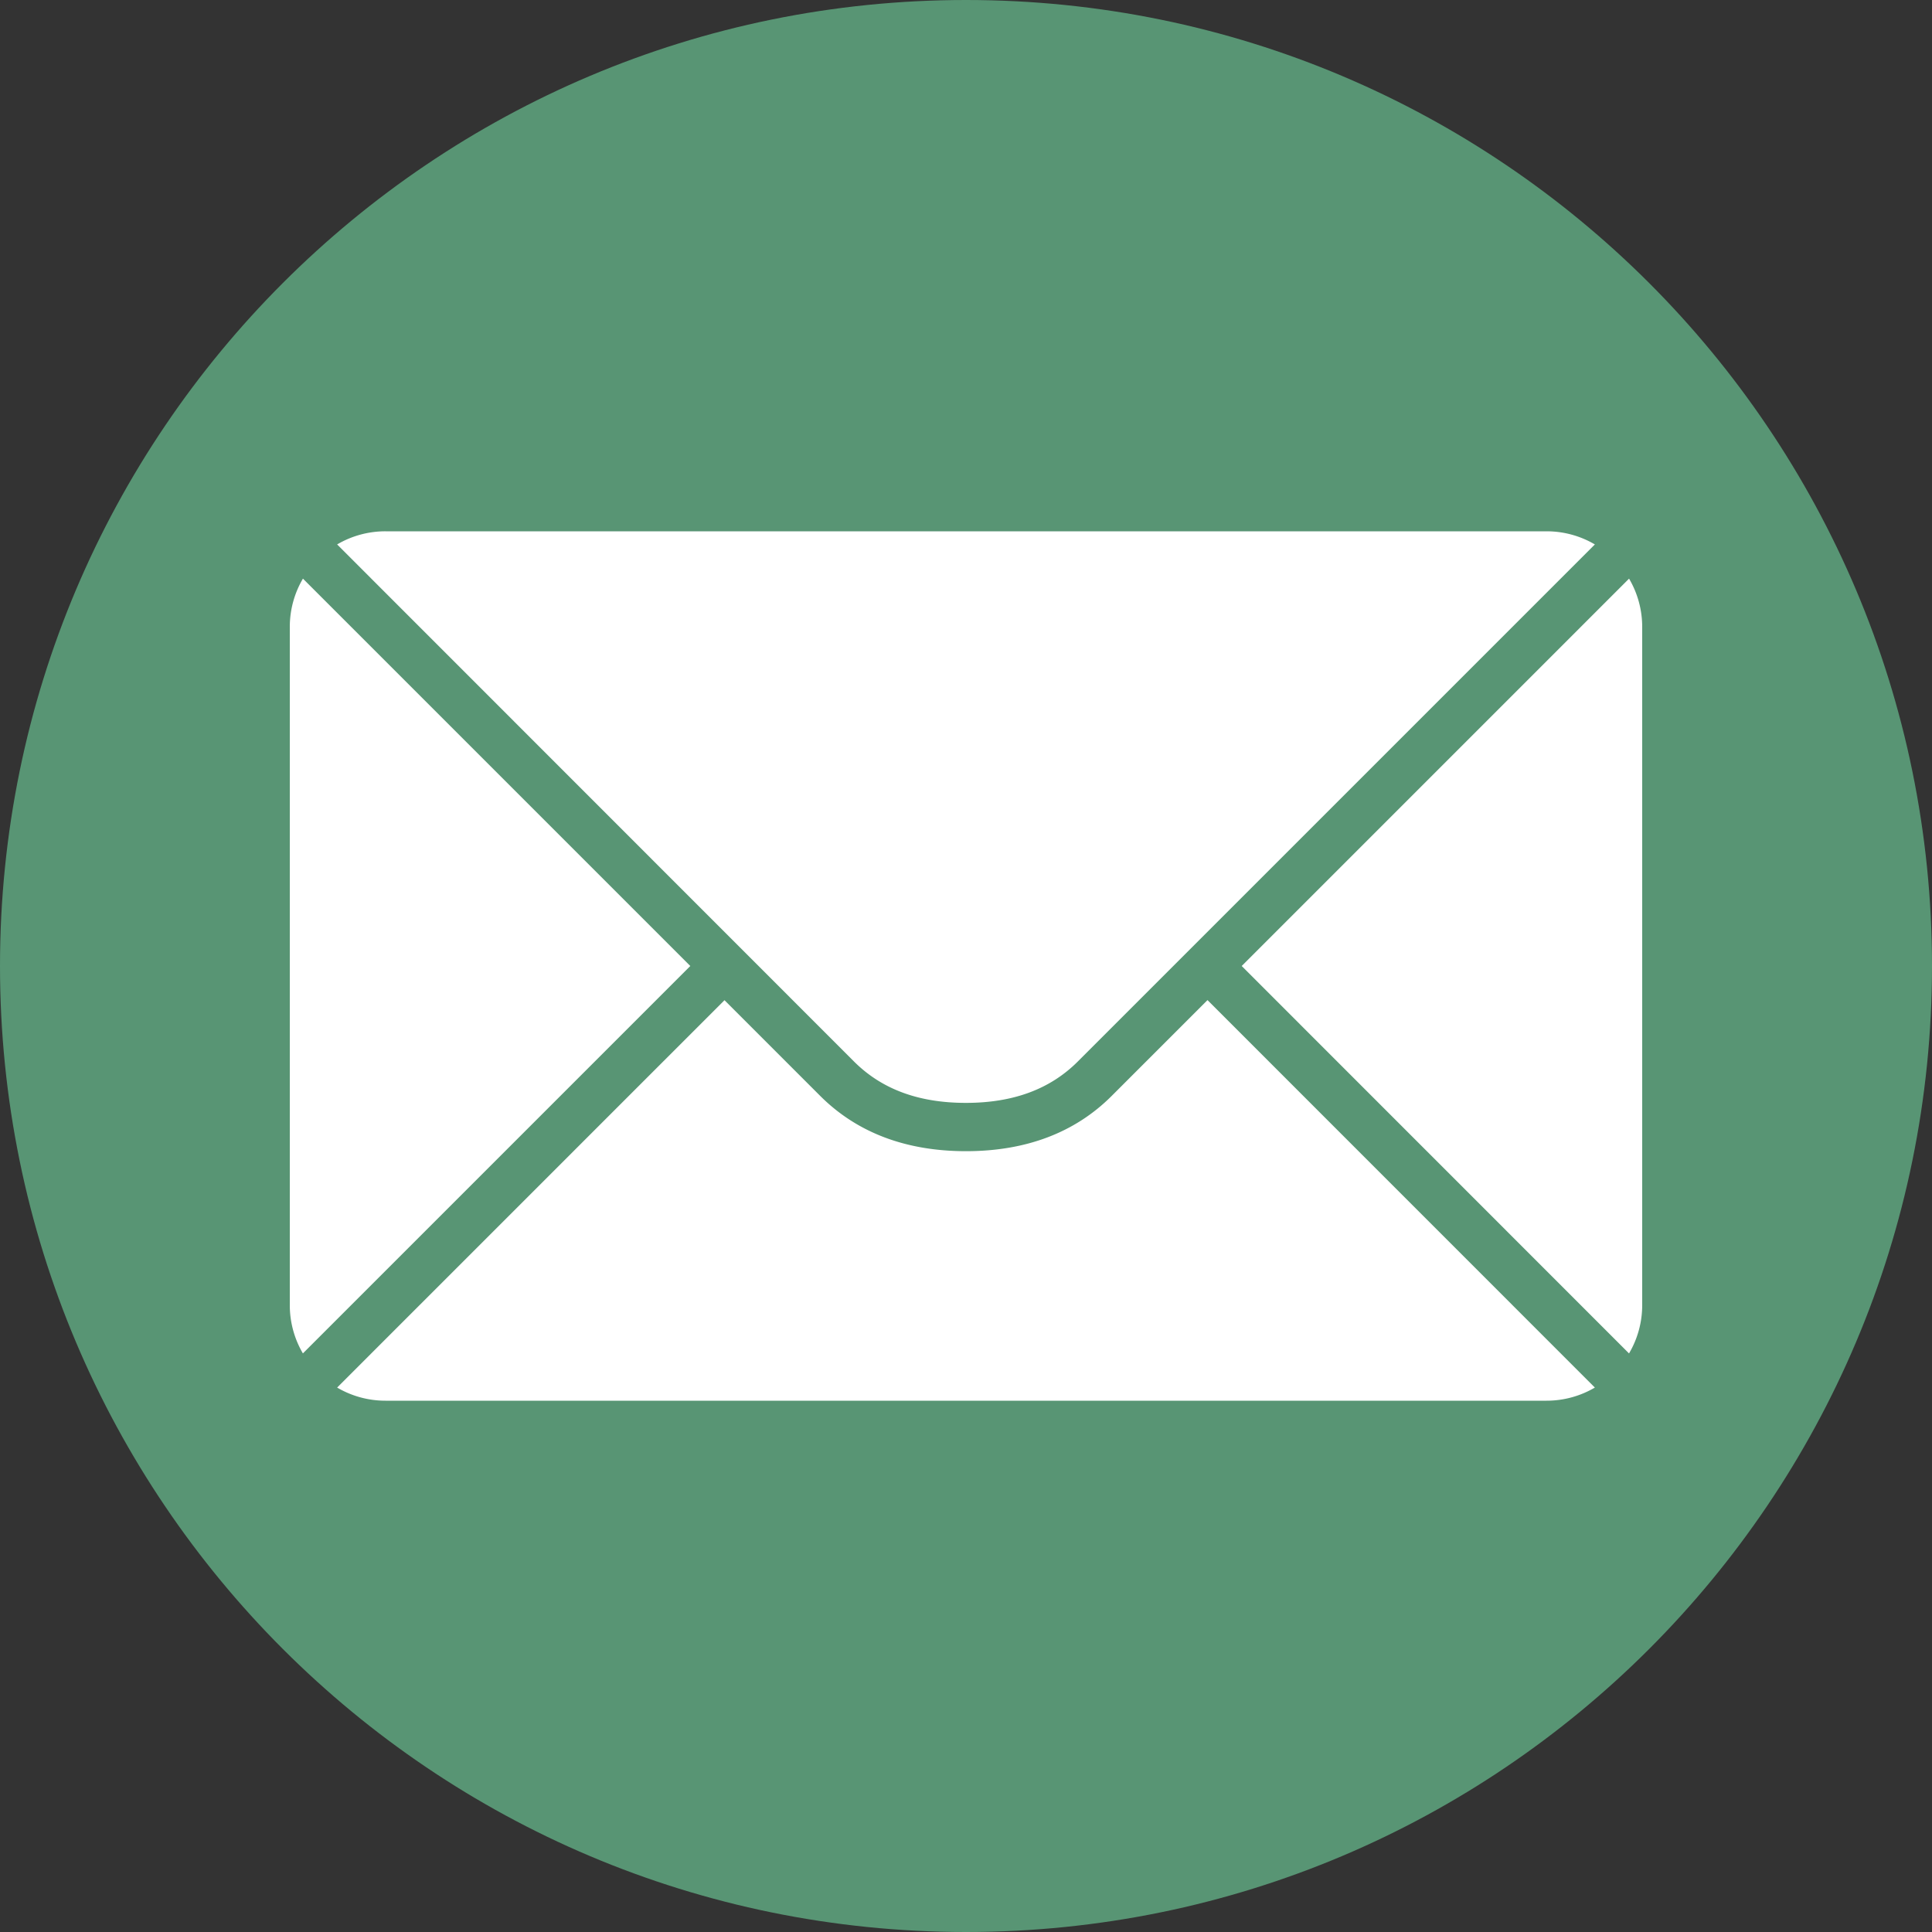
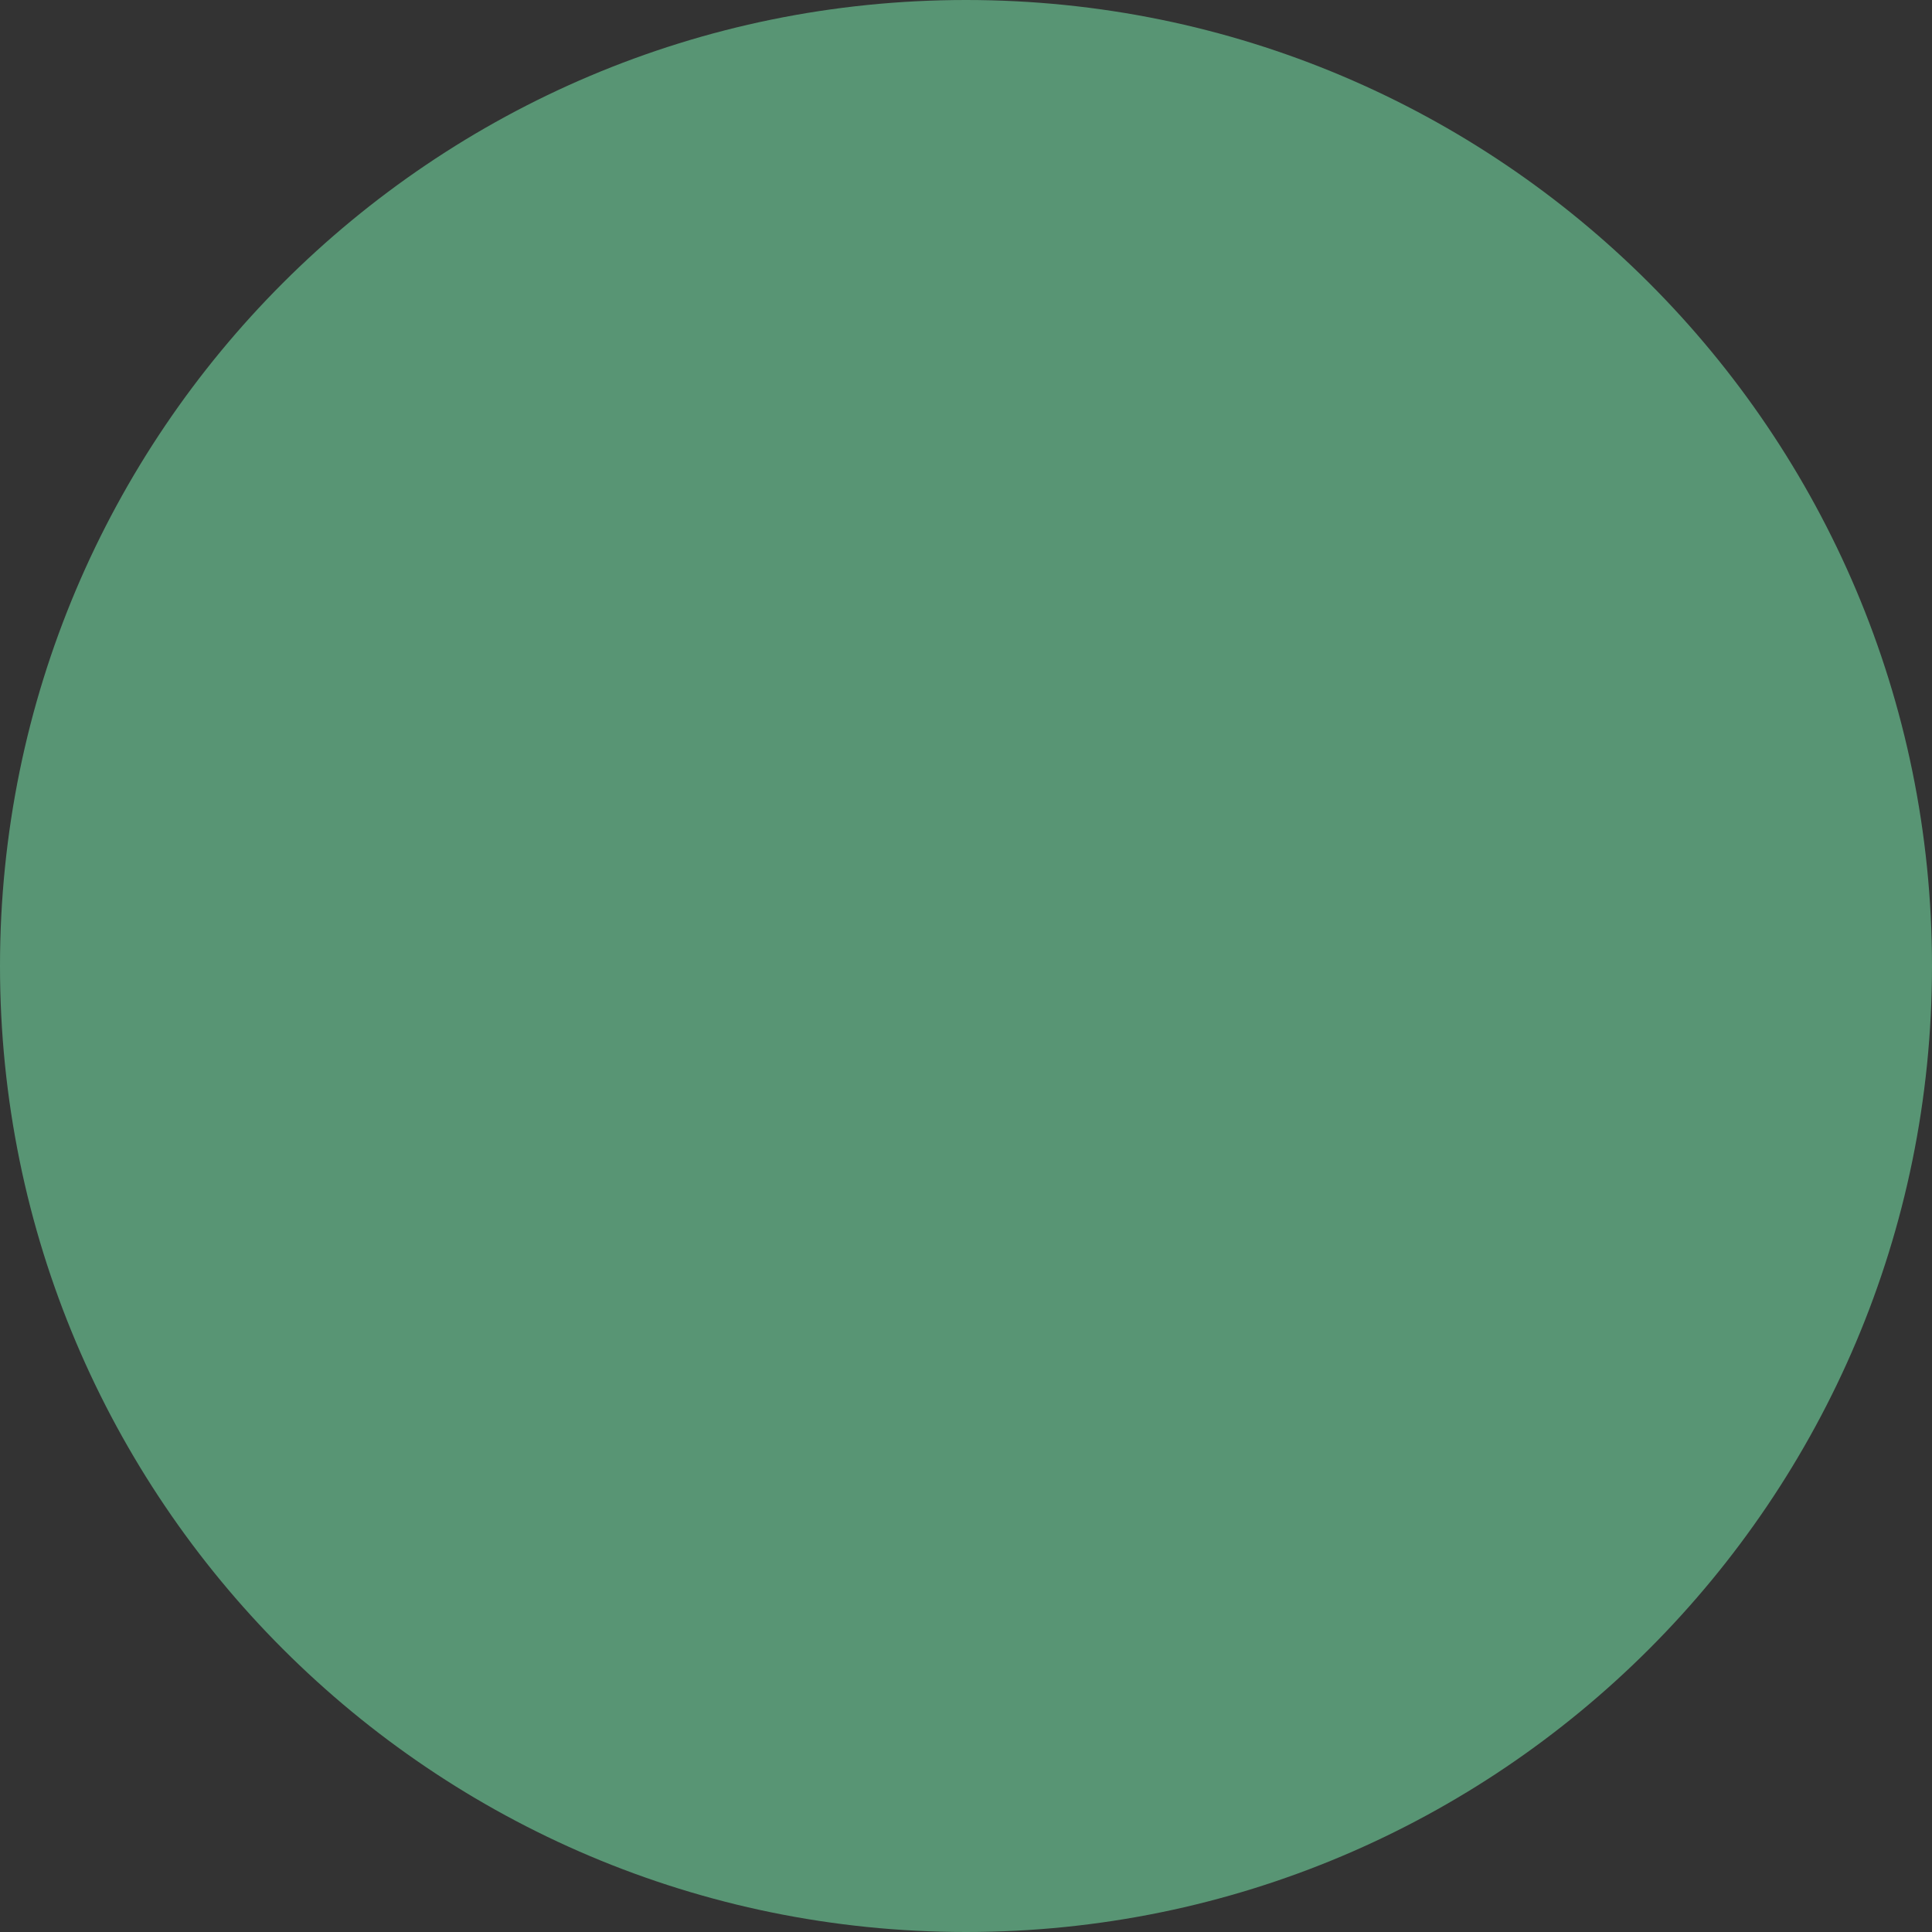
<svg xmlns="http://www.w3.org/2000/svg" width="20" height="20" fill="none">
  <rect width="100%" height="100%" fill="#333333" stroke="none" />
  <path d="M10 20c5.523 0 10-4.477 10-10S15.523 0 10 0 0 4.477 0 10s4.477 10 10 10z" fill="#589574" />
-   <path fill-rule="evenodd" clip-rule="evenodd" d="M16.51 14.364a.985.985 0 01-.5.136H3.99a.985.985 0 01-.5-.136l4.01-4.01.99.99c.382.382.89.573 1.51.573s1.128-.191 1.51-.574l.99-.99 4.01 4.011zm.354-.353L12.854 10l4.01-4.01a.985.985 0 01.136.5v7.02c0 .183-.05.354-.136.5zm-13.728 0A.985.985 0 013 13.51V6.49c0-.183.05-.354.136-.5L7.146 10l-4.01 4.01zM16.51 5.636l-5.354 5.354c-.285.284-.665.427-1.157.427s-.872-.143-1.157-.427L3.49 5.636a.985.985 0 01.5-.136h12.02c.183 0 .354.05.5.136z" fill="#fff" />
</svg>